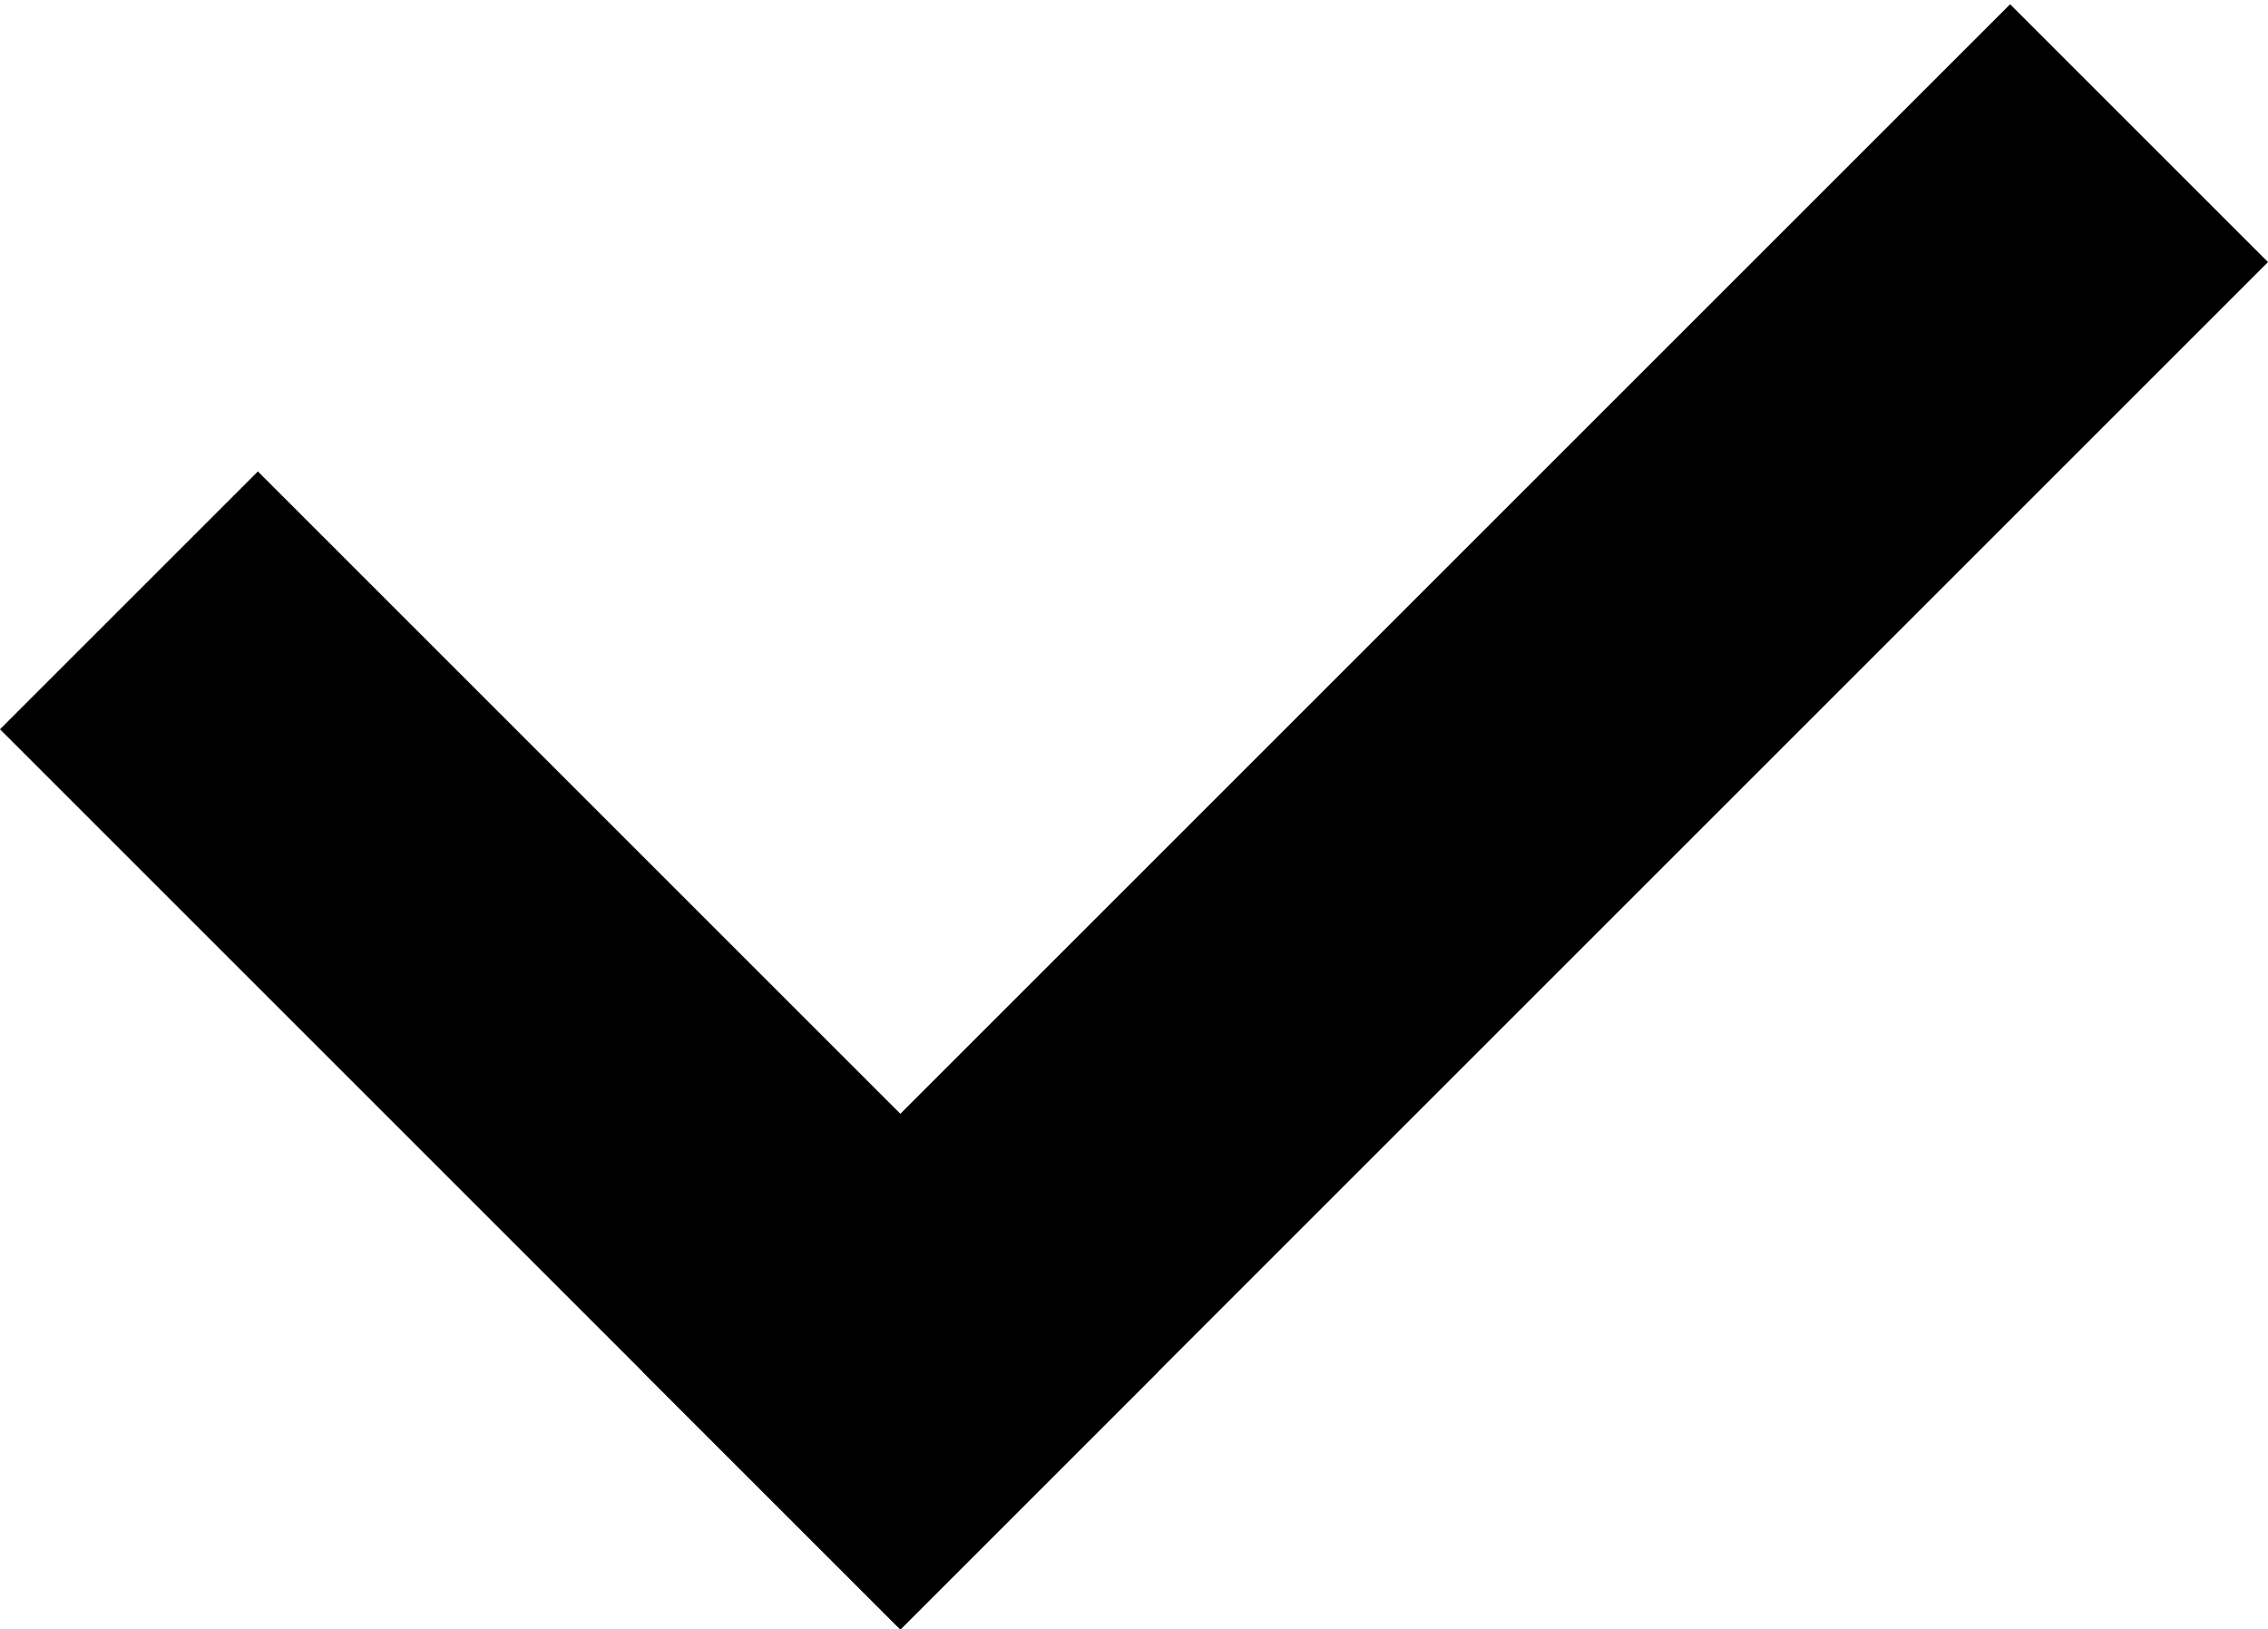
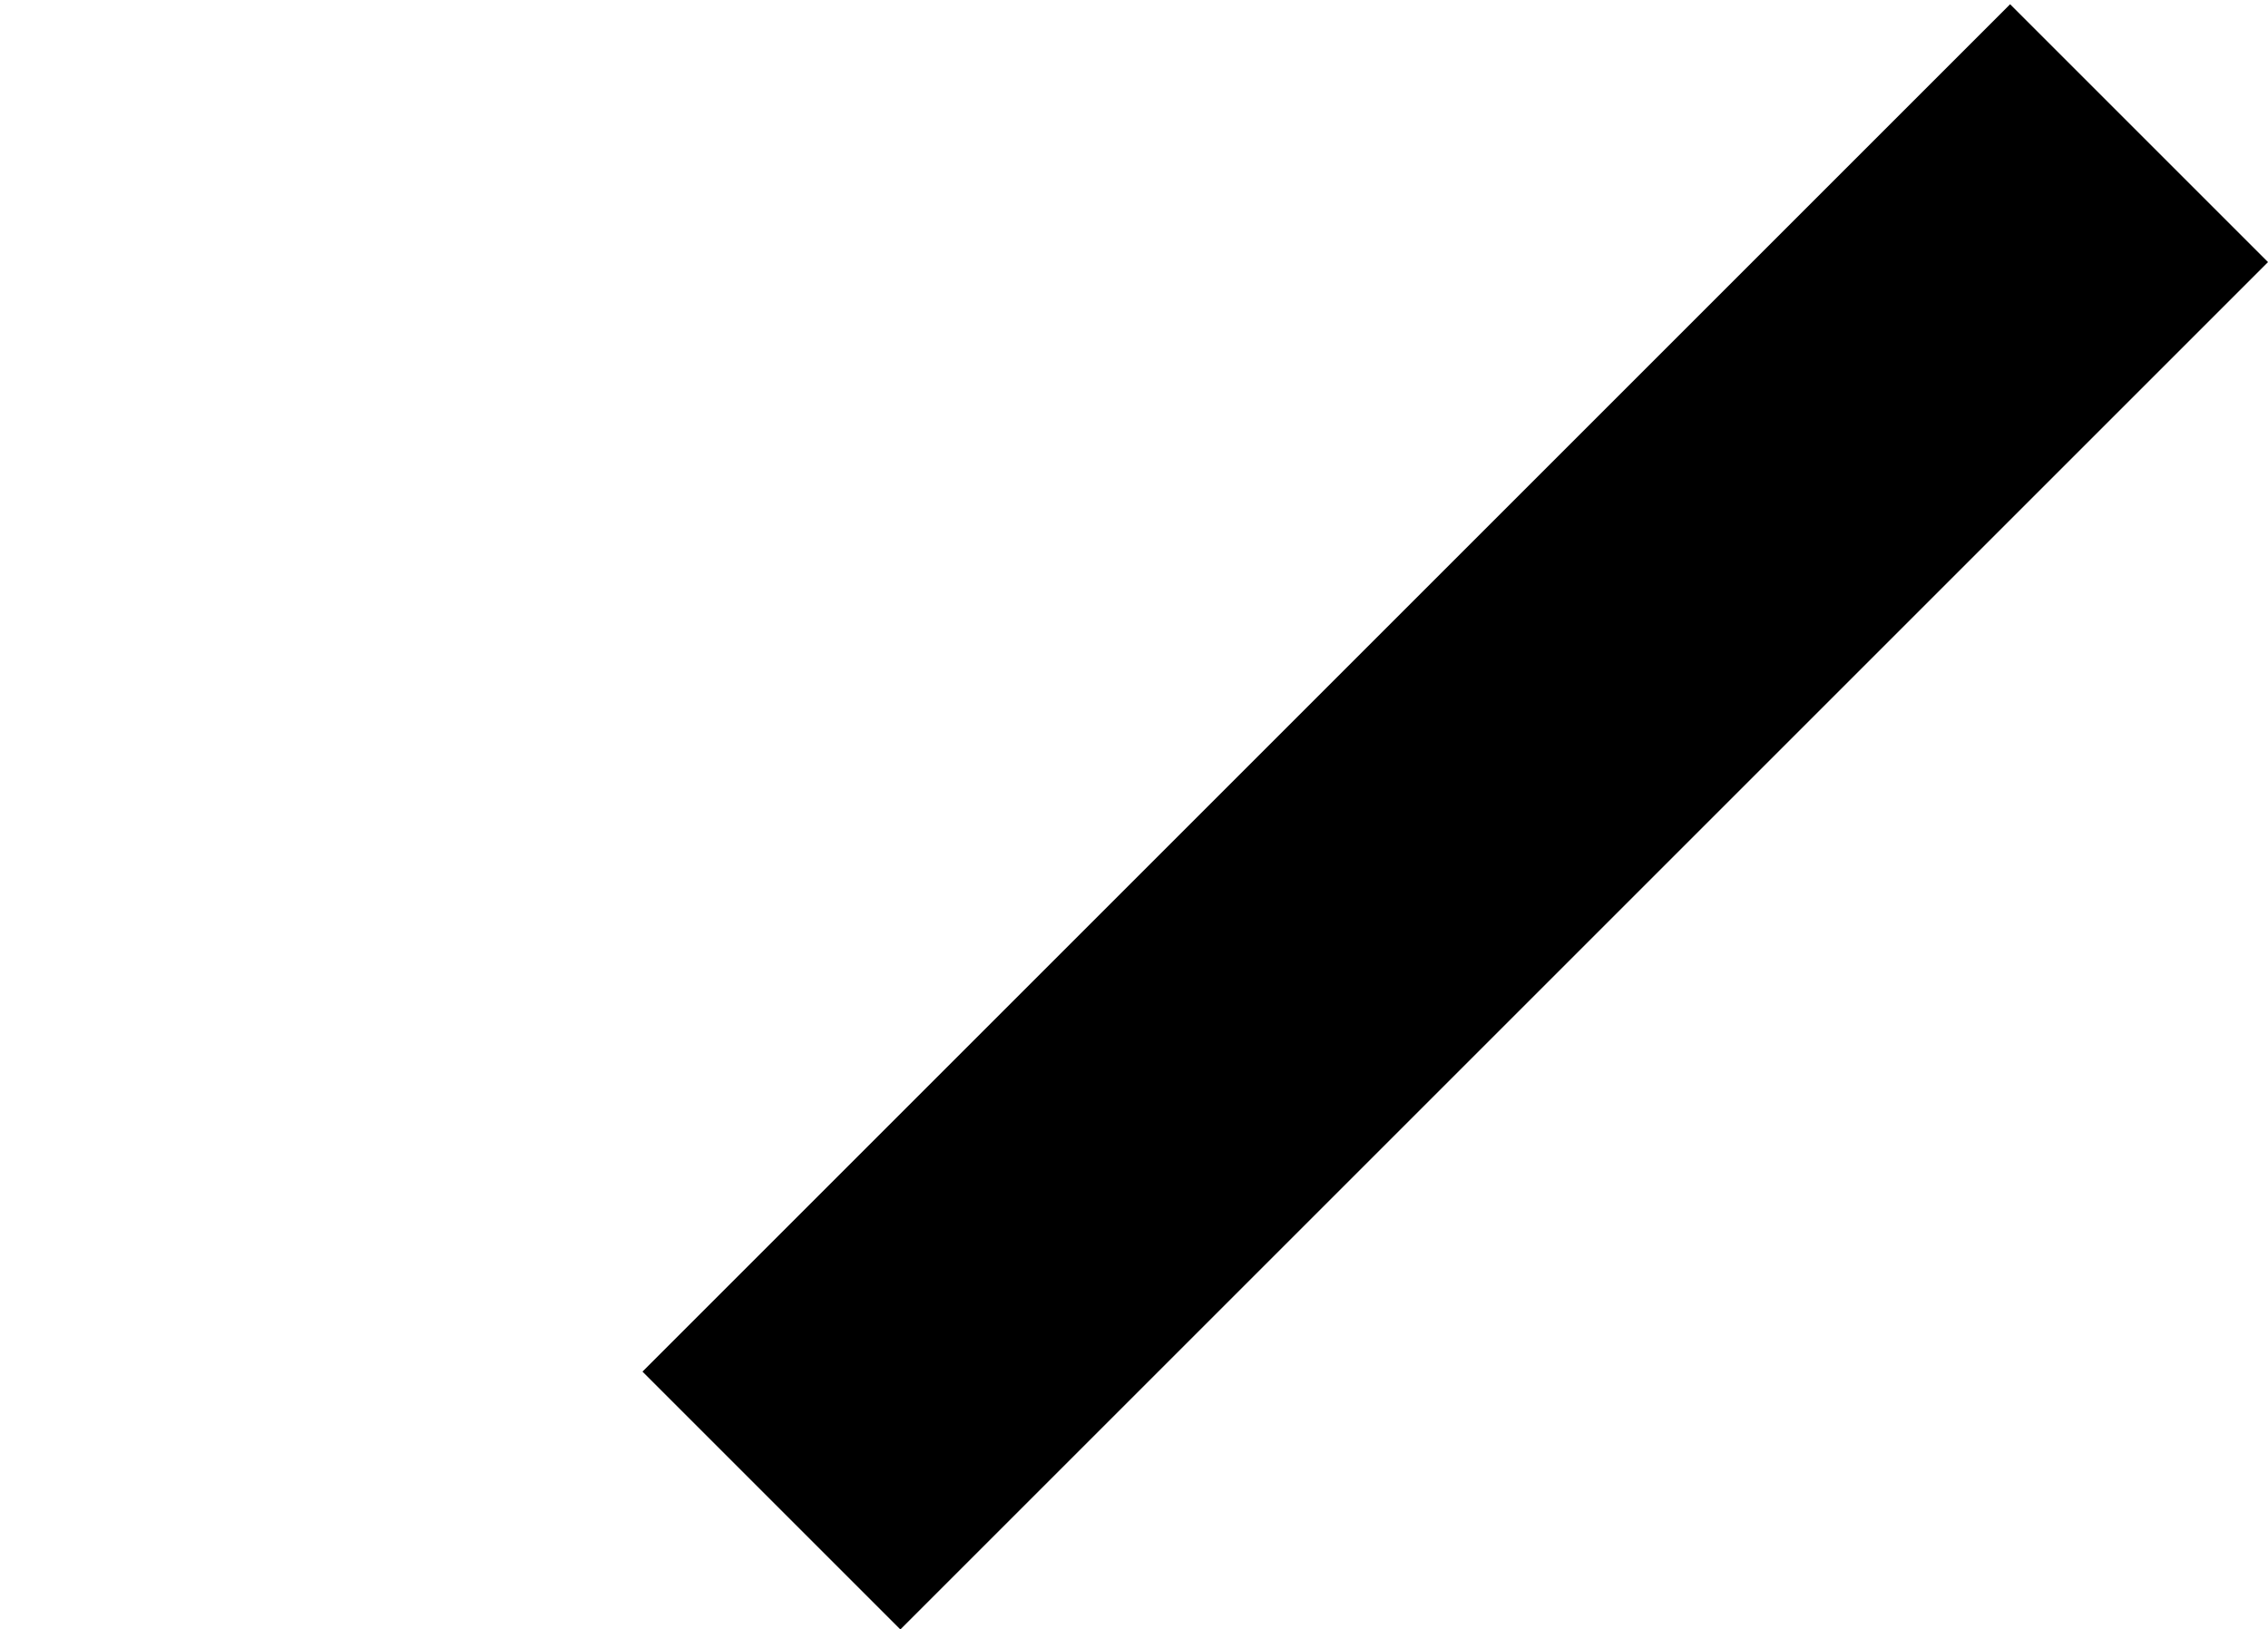
<svg xmlns="http://www.w3.org/2000/svg" width="199" height="143" viewBox="0 0 199 143" fill="none">
-   <line x1="11.314" y1="52.686" x2="90.314" y2="131.686" stroke="black" stroke-width="32" />
  <line x1="67.686" y1="131.686" x2="187.686" y2="11.686" stroke="black" stroke-width="32" />
</svg>